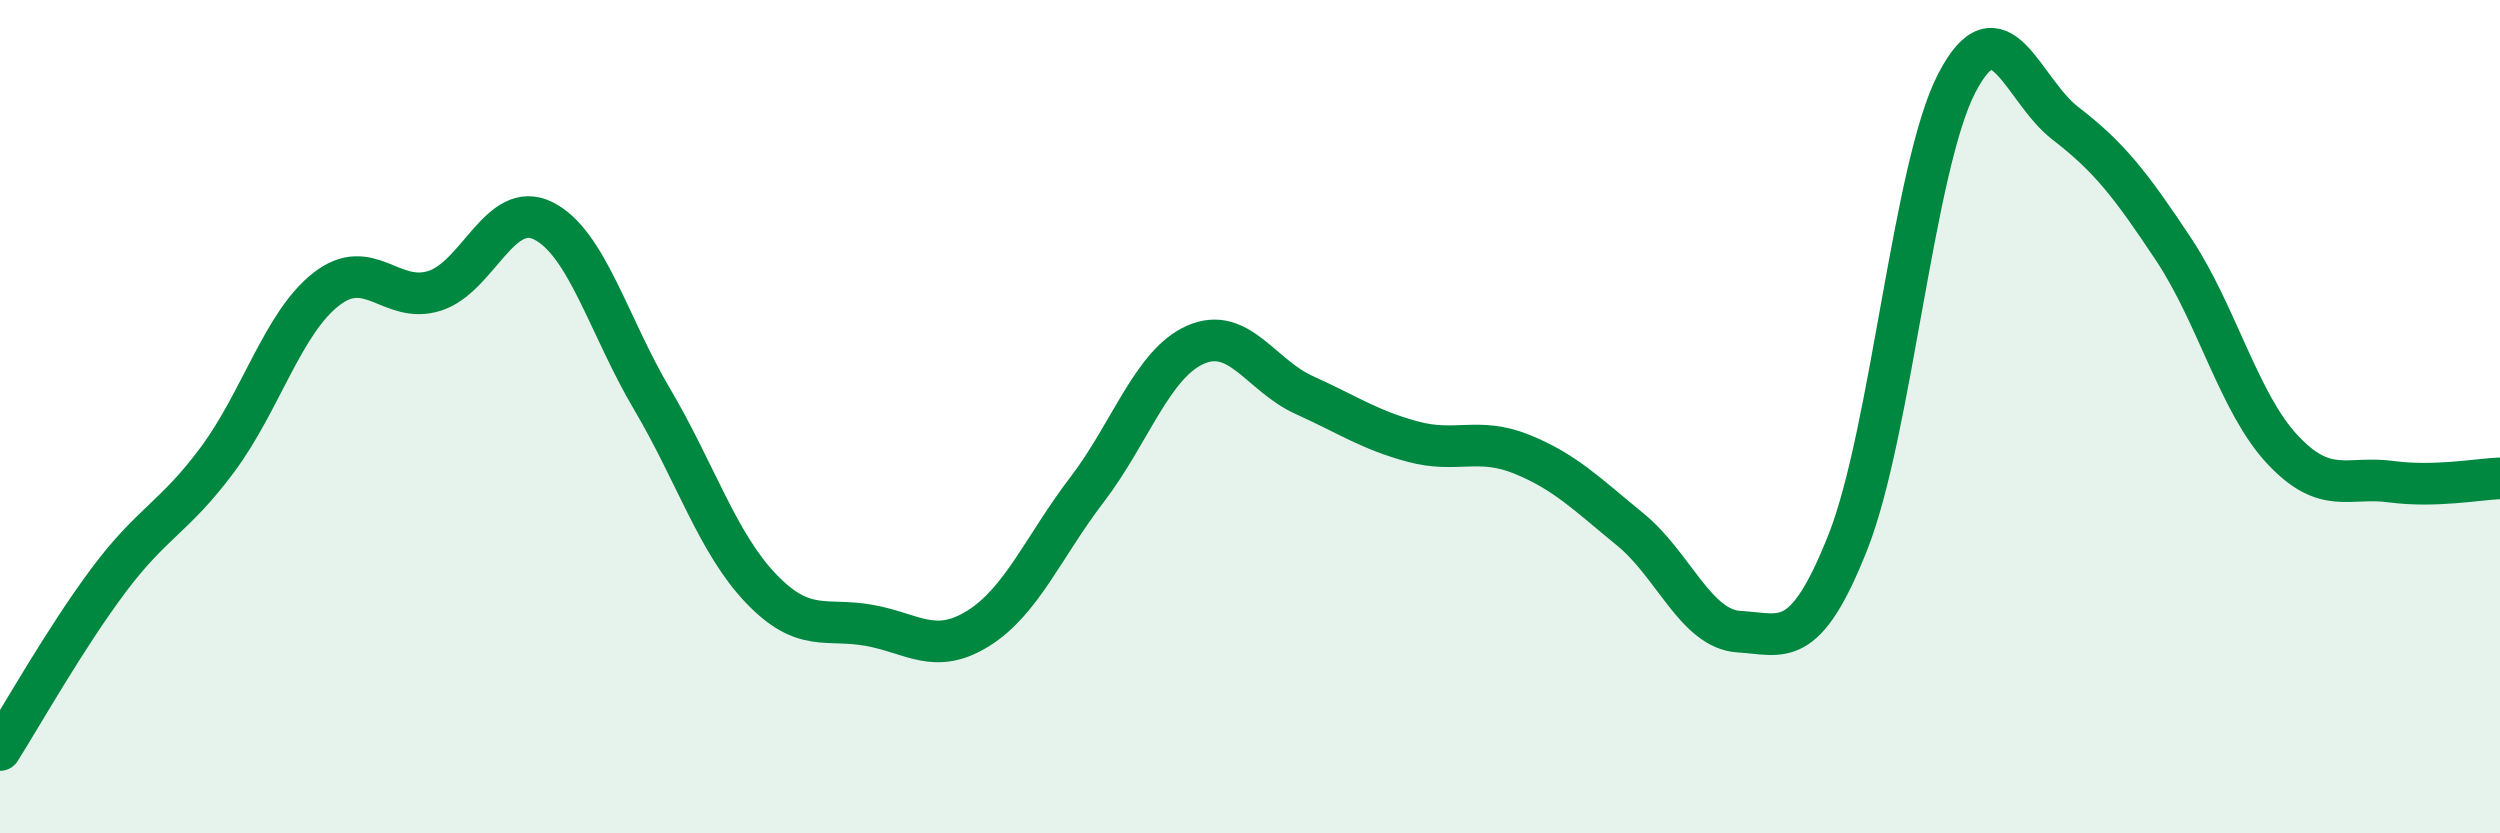
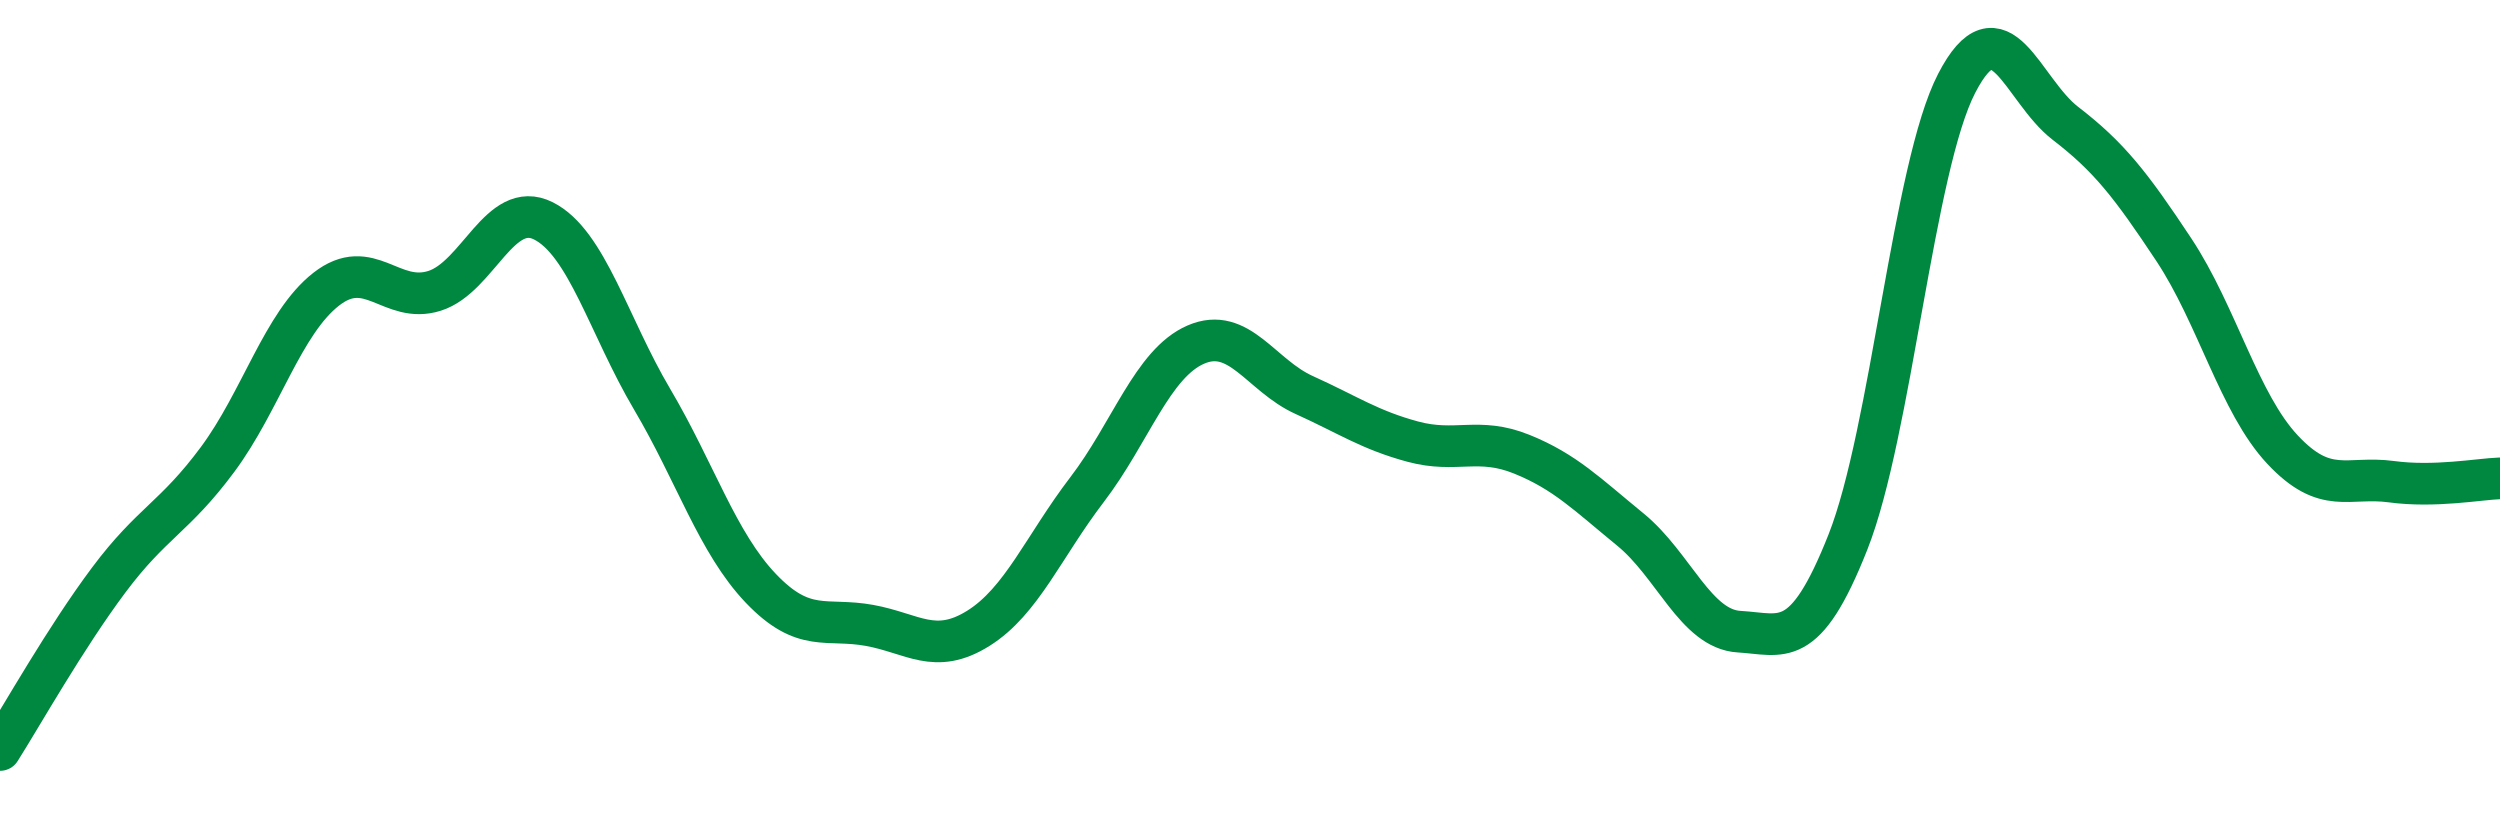
<svg xmlns="http://www.w3.org/2000/svg" width="60" height="20" viewBox="0 0 60 20">
-   <path d="M 0,18 C 0.52,17.18 1.57,15.31 2.61,13.92 C 3.65,12.53 4.18,12.43 5.22,11.03 C 6.26,9.63 6.79,7.75 7.83,6.94 C 8.87,6.13 9.39,7.31 10.43,6.98 C 11.47,6.65 12,4.78 13.04,5.3 C 14.08,5.82 14.61,7.82 15.65,9.58 C 16.69,11.34 17.22,13.03 18.26,14.12 C 19.3,15.21 19.83,14.82 20.87,15.01 C 21.91,15.2 22.44,15.73 23.48,15.08 C 24.52,14.43 25.05,13.11 26.09,11.75 C 27.13,10.39 27.66,8.72 28.7,8.27 C 29.74,7.82 30.26,9.01 31.3,9.48 C 32.34,9.95 32.87,10.32 33.91,10.6 C 34.95,10.88 35.48,10.48 36.52,10.9 C 37.56,11.32 38.09,11.86 39.13,12.71 C 40.17,13.56 40.7,15.1 41.74,15.16 C 42.78,15.22 43.31,15.64 44.35,13.01 C 45.39,10.38 45.92,4.01 46.96,2 C 48,-0.01 48.53,2.16 49.57,2.96 C 50.61,3.76 51.13,4.42 52.17,5.99 C 53.21,7.56 53.74,9.68 54.78,10.79 C 55.82,11.9 56.35,11.42 57.39,11.56 C 58.43,11.7 59.48,11.5 60,11.48L60 20L0 20Z" fill="#008740" opacity="0.1" stroke-linecap="round" stroke-linejoin="round" />
  <path d="M 0,18 C 0.52,17.18 1.57,15.31 2.61,13.92 C 3.65,12.53 4.18,12.43 5.22,11.03 C 6.26,9.63 6.79,7.75 7.83,6.94 C 8.87,6.13 9.39,7.31 10.43,6.98 C 11.47,6.65 12,4.78 13.04,5.3 C 14.08,5.82 14.61,7.82 15.65,9.58 C 16.69,11.34 17.22,13.03 18.26,14.12 C 19.3,15.21 19.83,14.82 20.87,15.01 C 21.91,15.2 22.44,15.73 23.48,15.08 C 24.52,14.43 25.05,13.11 26.09,11.75 C 27.13,10.39 27.66,8.72 28.7,8.27 C 29.74,7.82 30.26,9.01 31.3,9.48 C 32.34,9.95 32.87,10.32 33.91,10.6 C 34.95,10.88 35.48,10.48 36.52,10.9 C 37.56,11.32 38.09,11.86 39.13,12.71 C 40.17,13.56 40.7,15.1 41.74,15.16 C 42.78,15.22 43.31,15.64 44.35,13.01 C 45.39,10.38 45.92,4.01 46.96,2 C 48,-0.01 48.53,2.16 49.57,2.96 C 50.61,3.76 51.13,4.42 52.17,5.99 C 53.21,7.56 53.74,9.68 54.78,10.79 C 55.82,11.9 56.35,11.42 57.39,11.56 C 58.43,11.7 59.48,11.5 60,11.48" stroke="#008740" stroke-width="1" fill="none" stroke-linecap="round" stroke-linejoin="round" />
</svg>